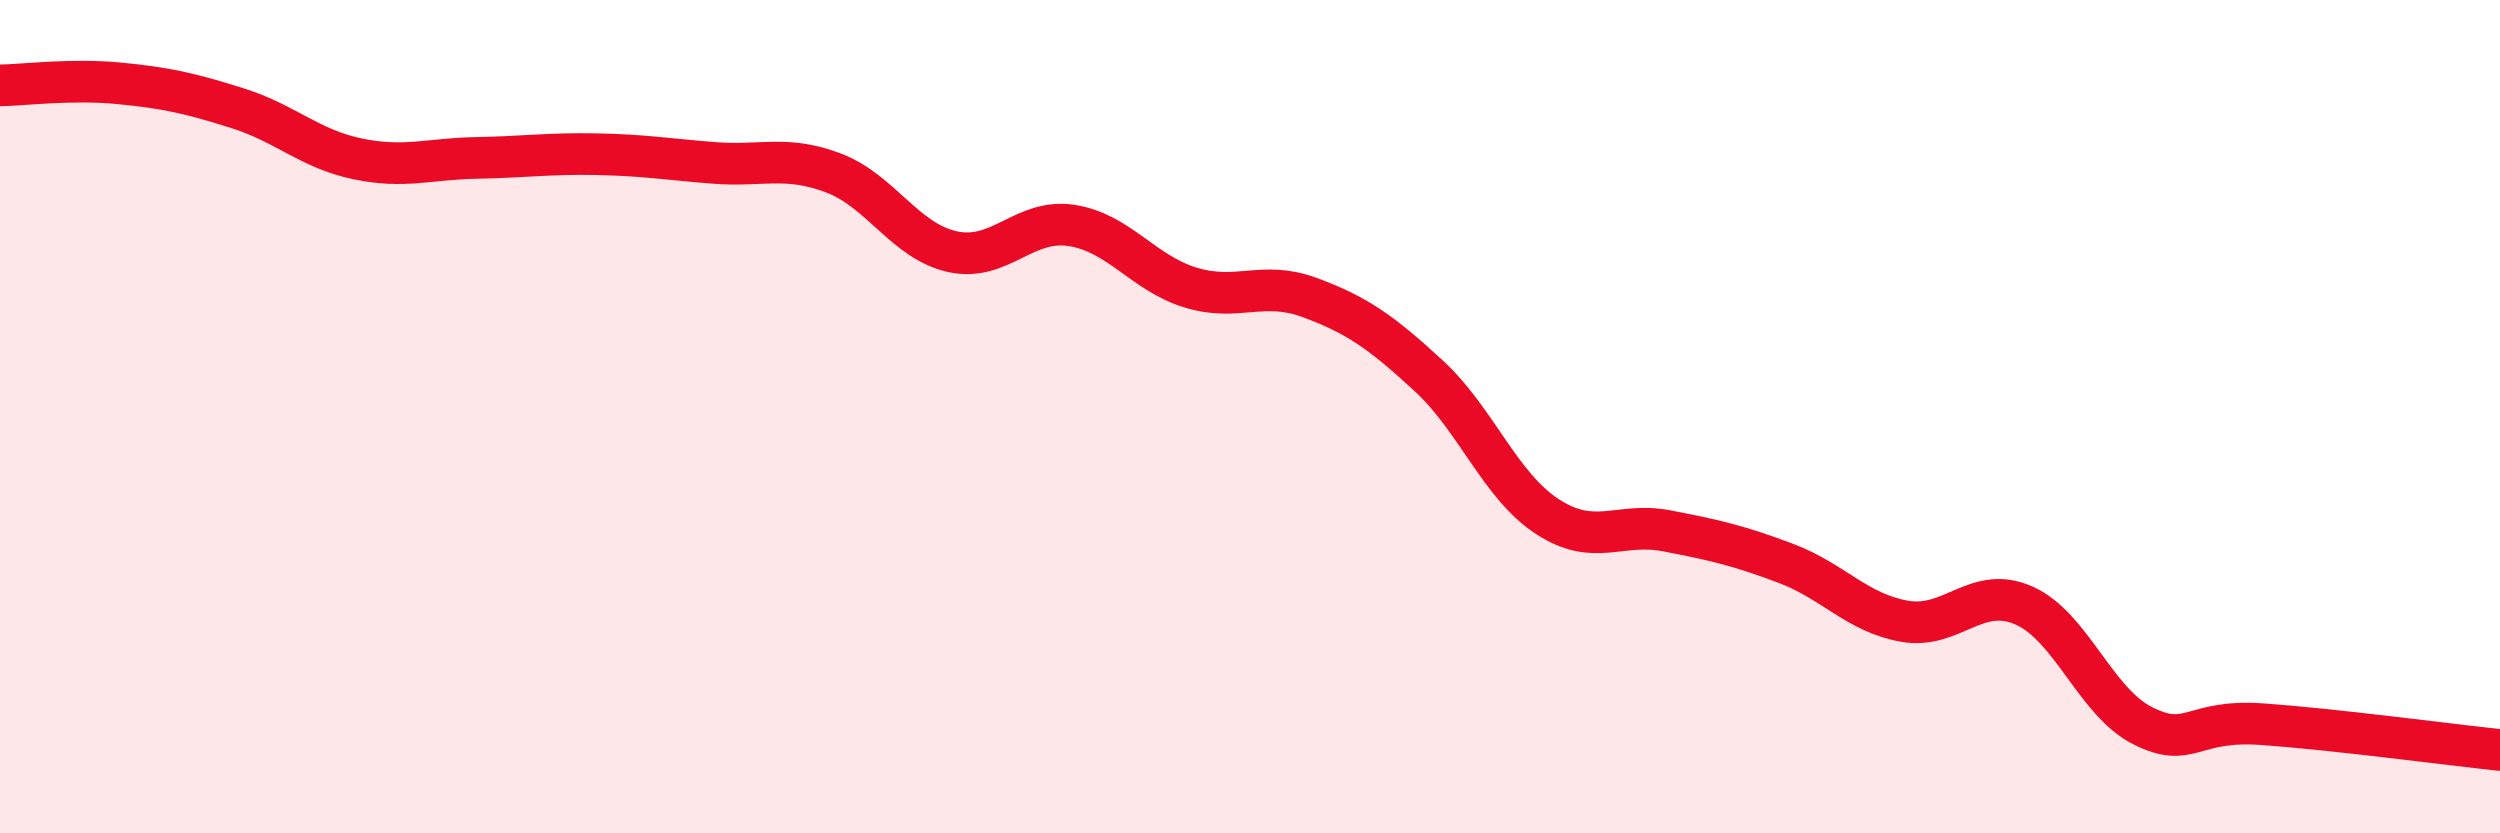
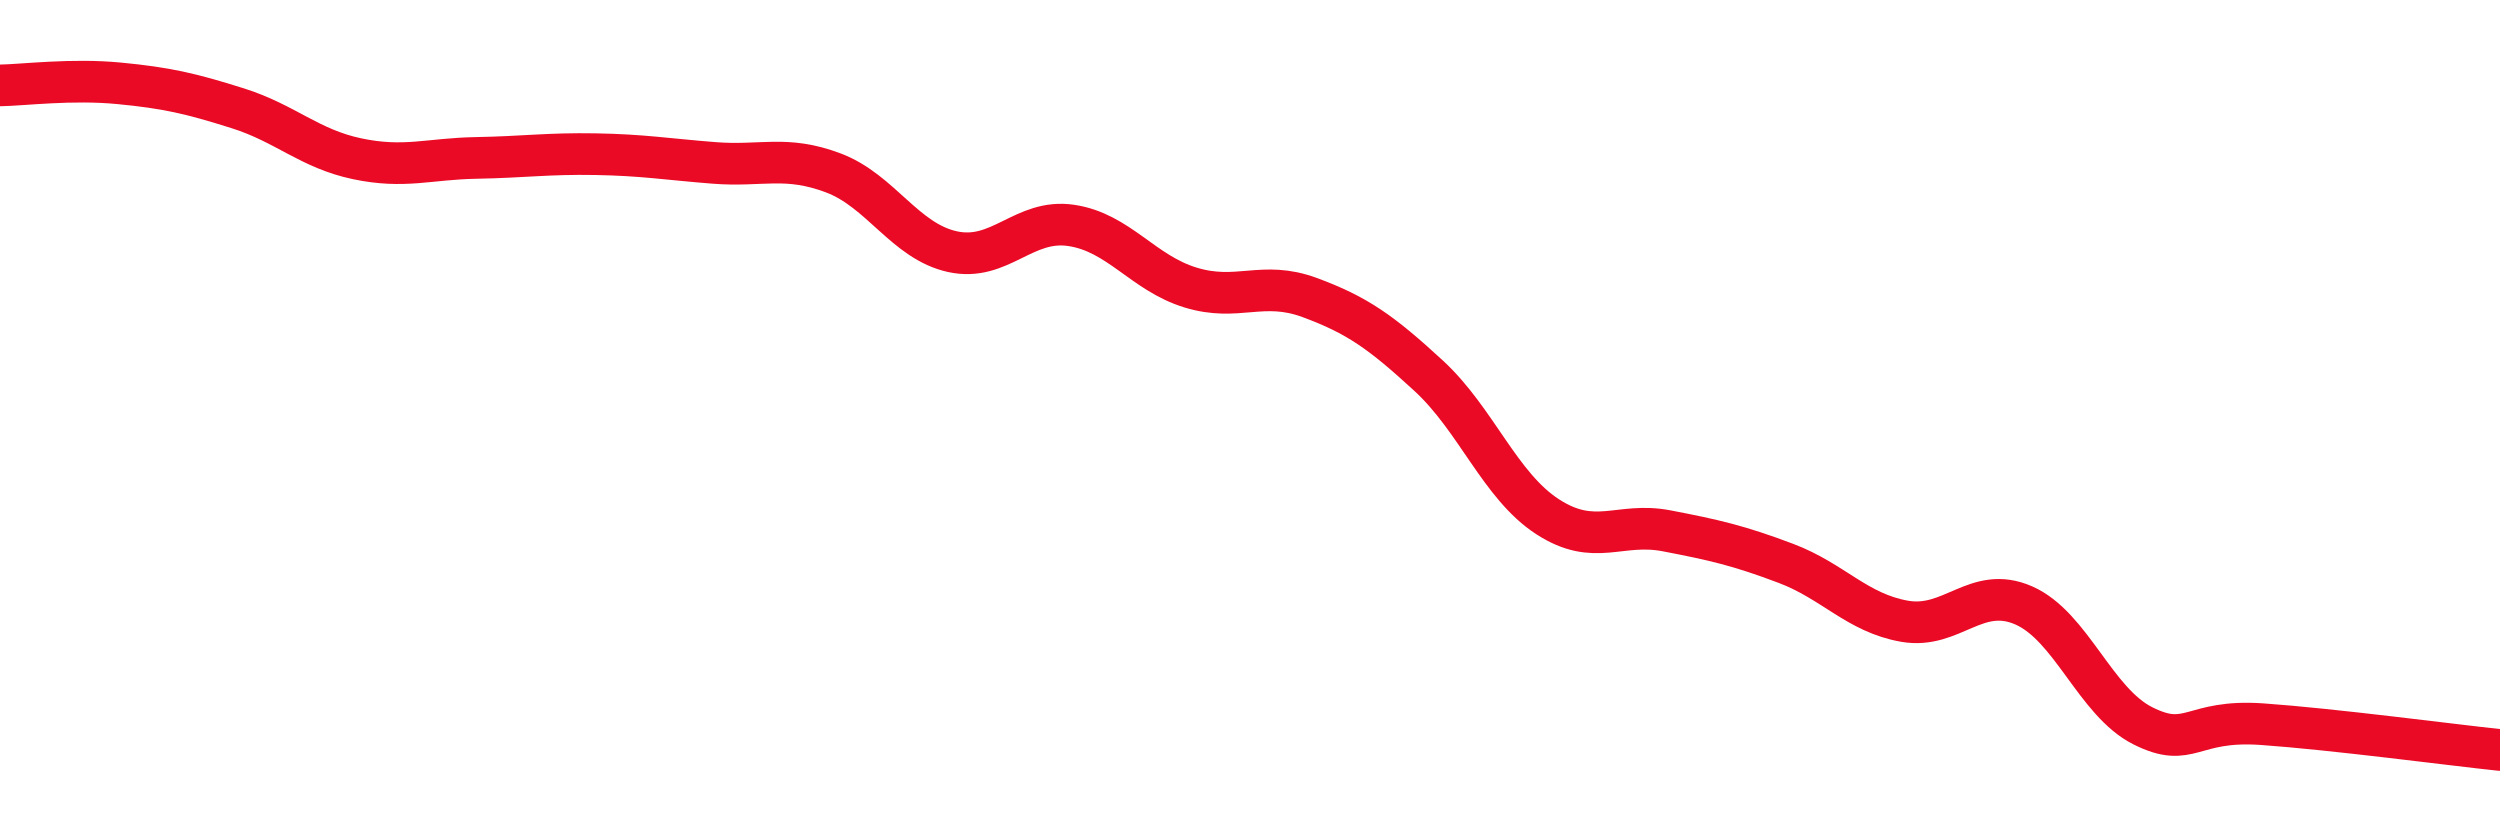
<svg xmlns="http://www.w3.org/2000/svg" width="60" height="20" viewBox="0 0 60 20">
-   <path d="M 0,2.05 C 0.57,2.04 1.72,1.89 2.86,2 C 4,2.11 4.57,2.24 5.71,2.6 C 6.85,2.96 7.43,3.57 8.57,3.81 C 9.71,4.05 10.29,3.81 11.43,3.79 C 12.57,3.77 13.15,3.68 14.29,3.7 C 15.43,3.72 16,3.82 17.14,3.91 C 18.28,4 18.86,3.72 20,4.15 C 21.14,4.58 21.72,5.79 22.86,6.04 C 24,6.29 24.57,5.24 25.71,5.41 C 26.85,5.58 27.43,6.55 28.57,6.9 C 29.71,7.25 30.29,6.72 31.43,7.14 C 32.57,7.56 33.15,7.97 34.29,9.02 C 35.43,10.07 36,11.66 37.14,12.4 C 38.28,13.14 38.86,12.52 40,12.74 C 41.14,12.96 41.72,13.09 42.86,13.52 C 44,13.95 44.57,14.71 45.71,14.91 C 46.85,15.11 47.43,14.03 48.57,14.53 C 49.71,15.03 50.29,16.85 51.43,17.42 C 52.57,17.99 52.58,17.26 54.29,17.38 C 56,17.5 58.86,17.88 60,18L60 20L0 20Z" fill="#EB0A25" opacity="0.1" stroke-linecap="round" stroke-linejoin="round" />
  <path d="M 0,2.05 C 0.57,2.04 1.72,1.89 2.86,2 C 4,2.11 4.57,2.24 5.71,2.6 C 6.85,2.96 7.43,3.57 8.57,3.81 C 9.71,4.05 10.29,3.81 11.43,3.79 C 12.57,3.77 13.15,3.68 14.29,3.7 C 15.43,3.72 16,3.82 17.14,3.91 C 18.28,4 18.86,3.72 20,4.15 C 21.14,4.58 21.72,5.79 22.86,6.04 C 24,6.29 24.57,5.24 25.71,5.41 C 26.85,5.58 27.43,6.55 28.57,6.9 C 29.71,7.25 30.29,6.72 31.43,7.14 C 32.57,7.56 33.15,7.97 34.29,9.02 C 35.43,10.07 36,11.66 37.14,12.4 C 38.28,13.14 38.86,12.52 40,12.74 C 41.14,12.96 41.72,13.09 42.86,13.52 C 44,13.95 44.57,14.71 45.71,14.91 C 46.85,15.11 47.43,14.03 48.57,14.53 C 49.71,15.03 50.29,16.85 51.43,17.42 C 52.57,17.99 52.58,17.26 54.29,17.38 C 56,17.5 58.86,17.88 60,18" stroke="#EB0A25" stroke-width="1" fill="none" stroke-linecap="round" stroke-linejoin="round" />
</svg>